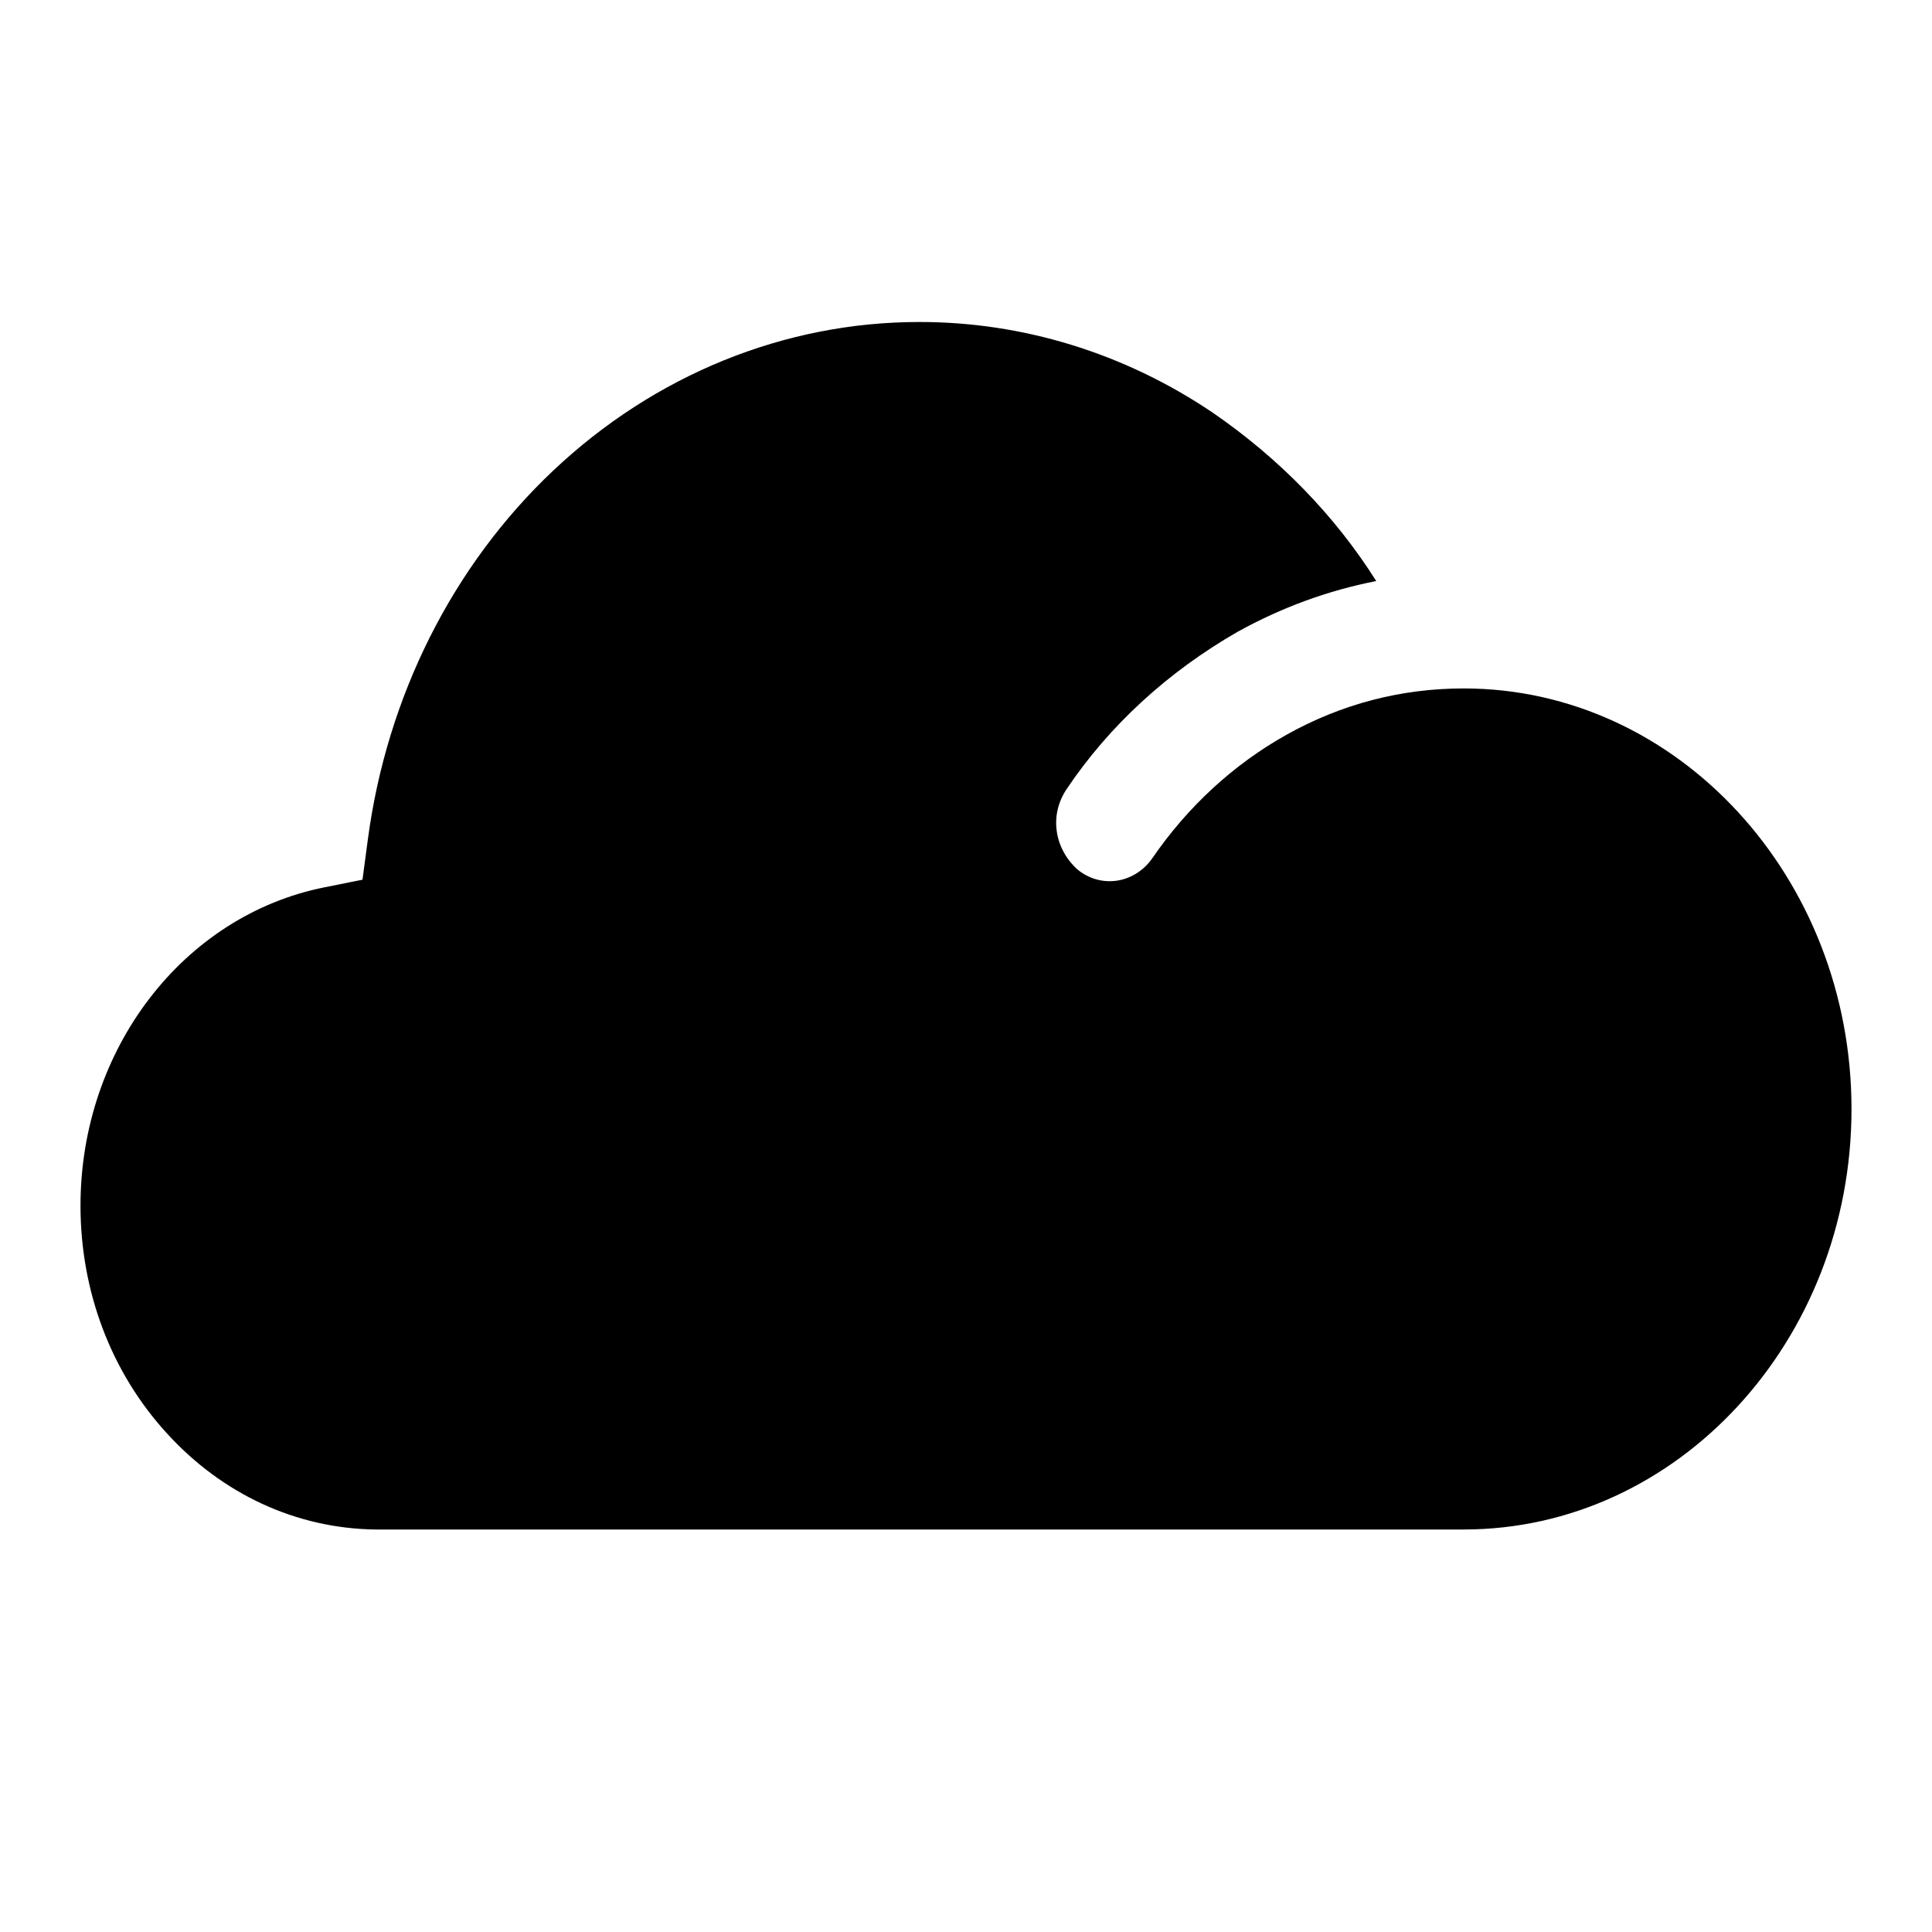
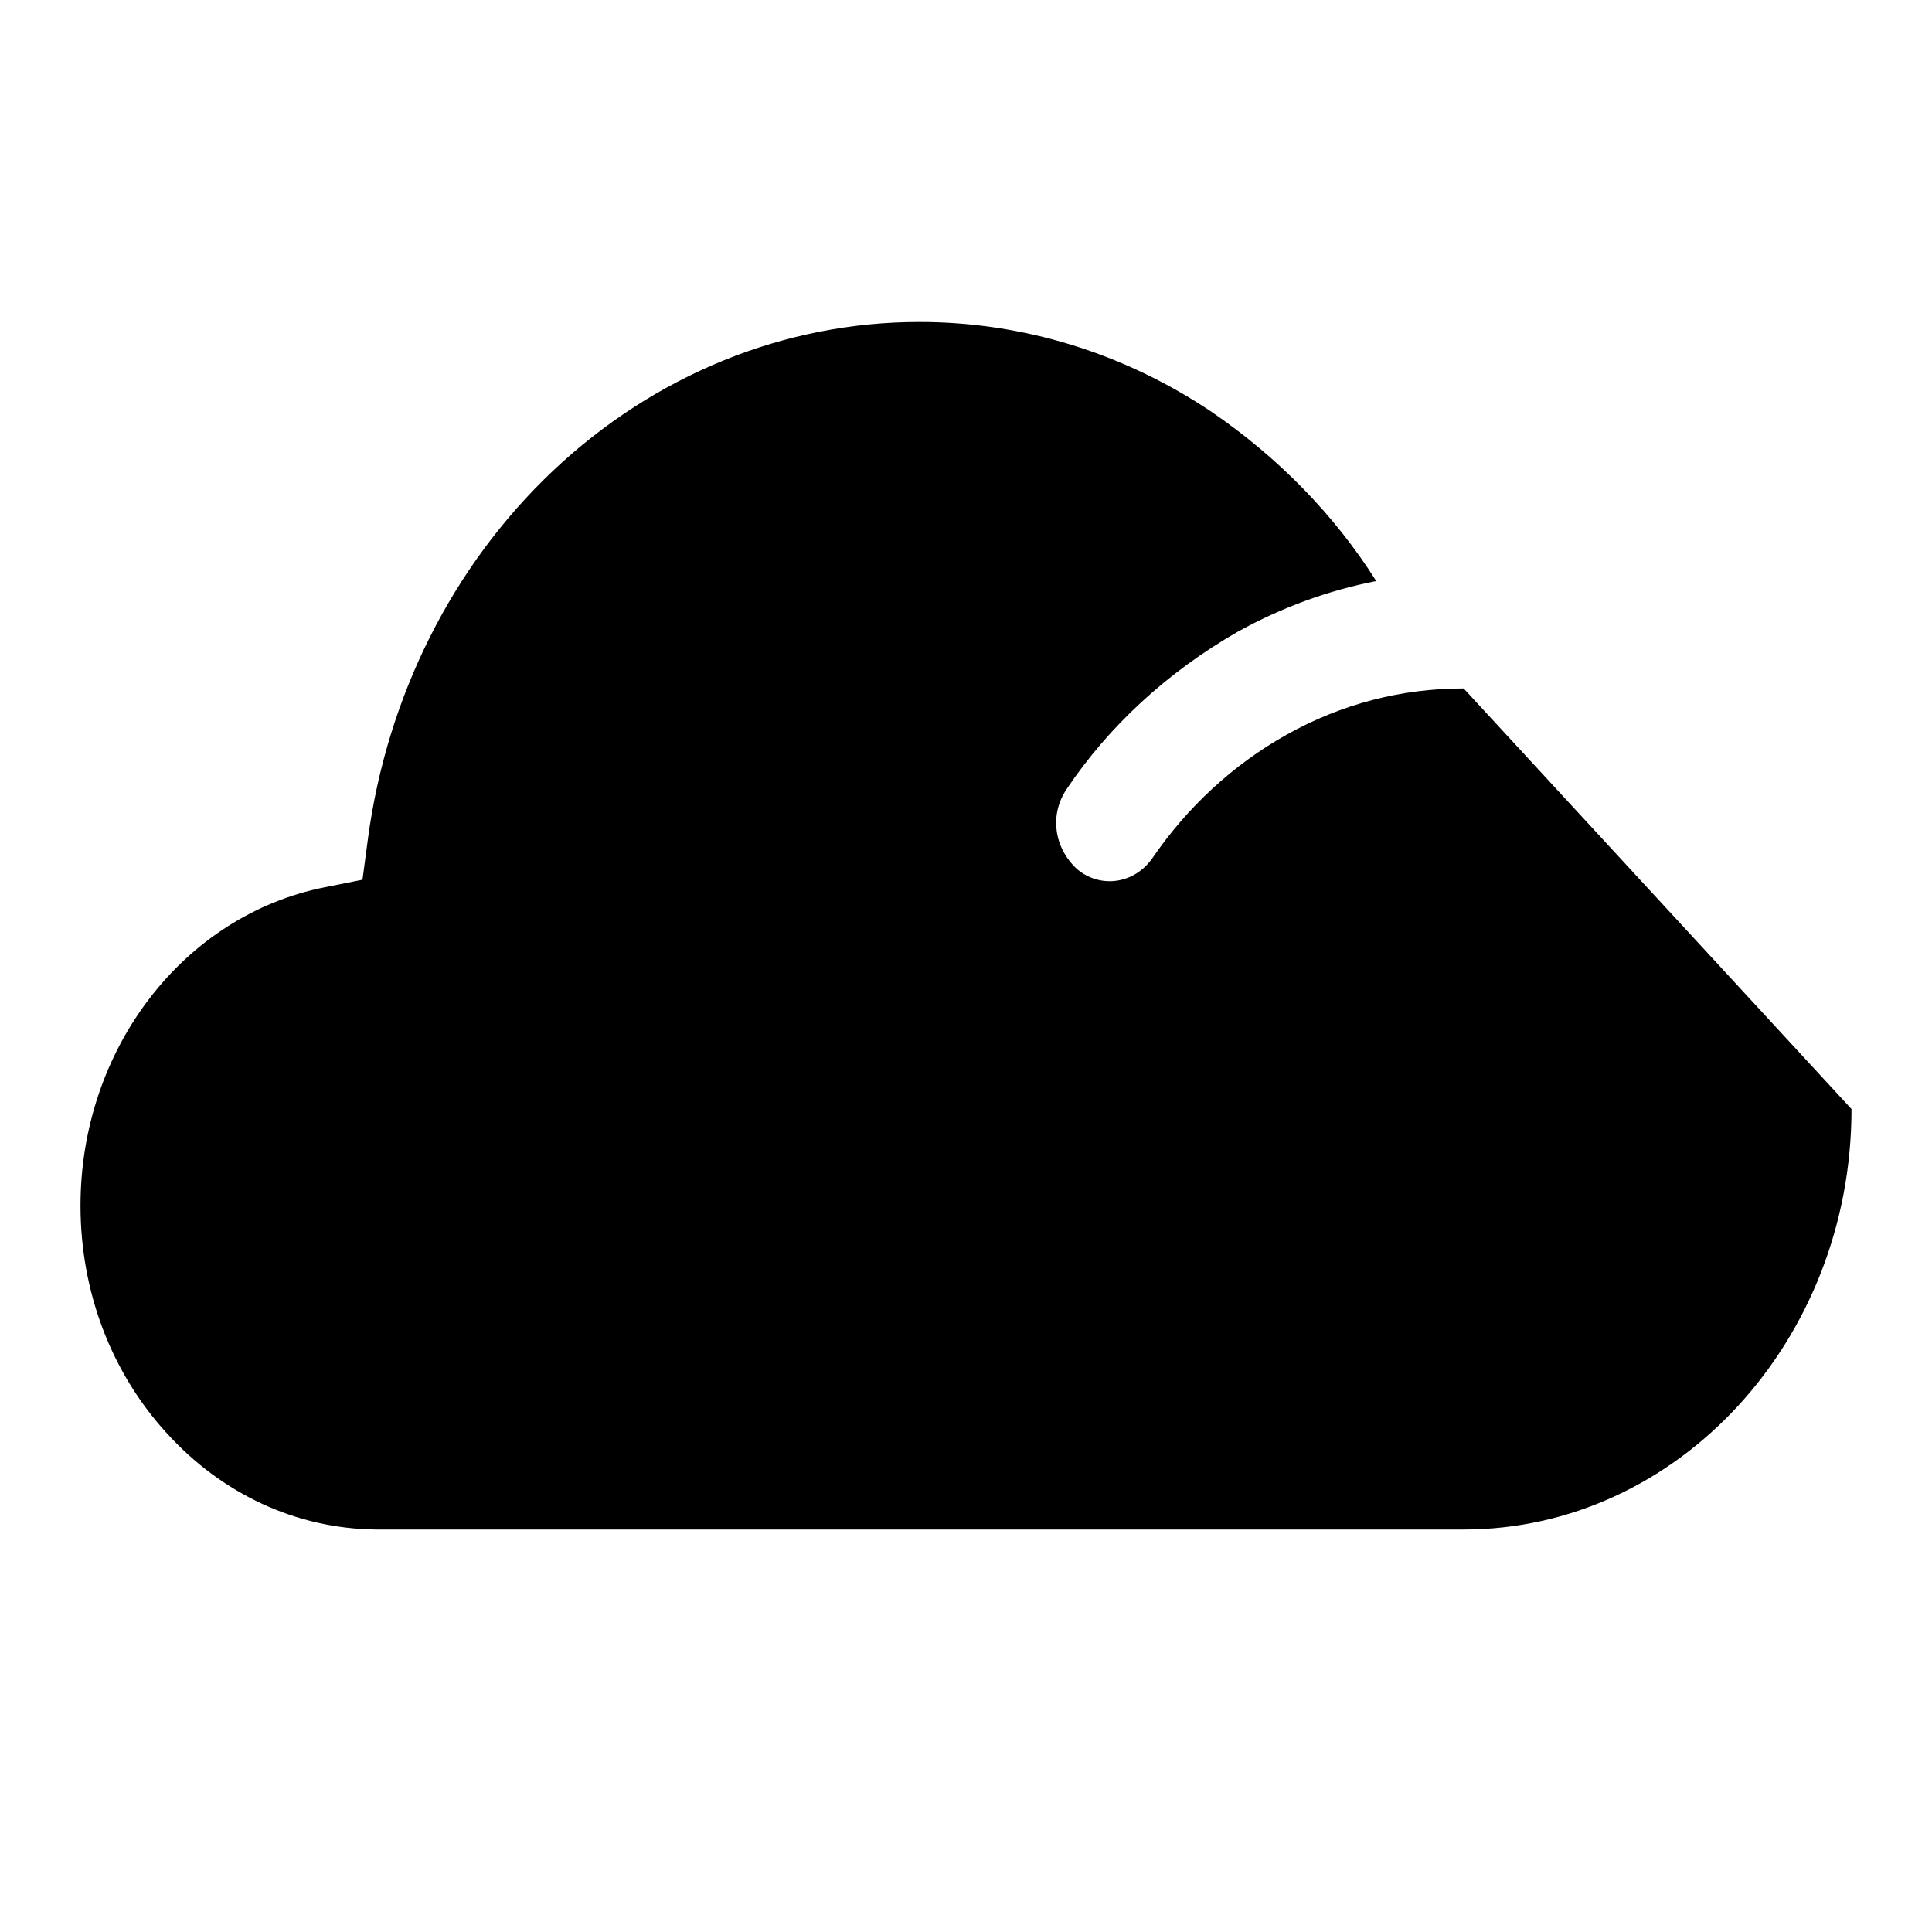
<svg xmlns="http://www.w3.org/2000/svg" width="24" height="24" viewBox="0 0 24 24" fill="none">
-   <path d="M18.182 8.552C17.406 8.552 16.665 8.745 15.982 9.127C15.324 9.495 14.752 10.022 14.312 10.665C14.088 10.98 13.672 11.04 13.381 10.798C13.24 10.668 13.151 10.501 13.127 10.322C13.102 10.143 13.144 9.963 13.247 9.807C13.775 9.018 14.504 8.348 15.375 7.848C15.918 7.547 16.497 7.335 17.096 7.218C16.583 6.404 15.888 5.69 15.053 5.118C13.962 4.385 12.702 3.998 11.417 4C9.745 4 8.13 4.657 6.87 5.848C5.621 7.028 4.808 8.652 4.571 10.417L4.503 10.928L4.034 11.022C2.275 11.372 1 13.035 1 14.977C1 16.043 1.38 17.047 2.071 17.803C2.761 18.562 3.68 18.987 4.662 19H18.182C20.838 19 23 16.657 23 13.777C23 10.895 20.838 8.552 18.182 8.552Z" fill="black" />
+   <path d="M18.182 8.552C17.406 8.552 16.665 8.745 15.982 9.127C15.324 9.495 14.752 10.022 14.312 10.665C14.088 10.98 13.672 11.04 13.381 10.798C13.24 10.668 13.151 10.501 13.127 10.322C13.102 10.143 13.144 9.963 13.247 9.807C13.775 9.018 14.504 8.348 15.375 7.848C15.918 7.547 16.497 7.335 17.096 7.218C16.583 6.404 15.888 5.69 15.053 5.118C13.962 4.385 12.702 3.998 11.417 4C9.745 4 8.13 4.657 6.87 5.848C5.621 7.028 4.808 8.652 4.571 10.417L4.503 10.928L4.034 11.022C2.275 11.372 1 13.035 1 14.977C1 16.043 1.38 17.047 2.071 17.803C2.761 18.562 3.68 18.987 4.662 19H18.182C20.838 19 23 16.657 23 13.777Z" fill="black" />
</svg>